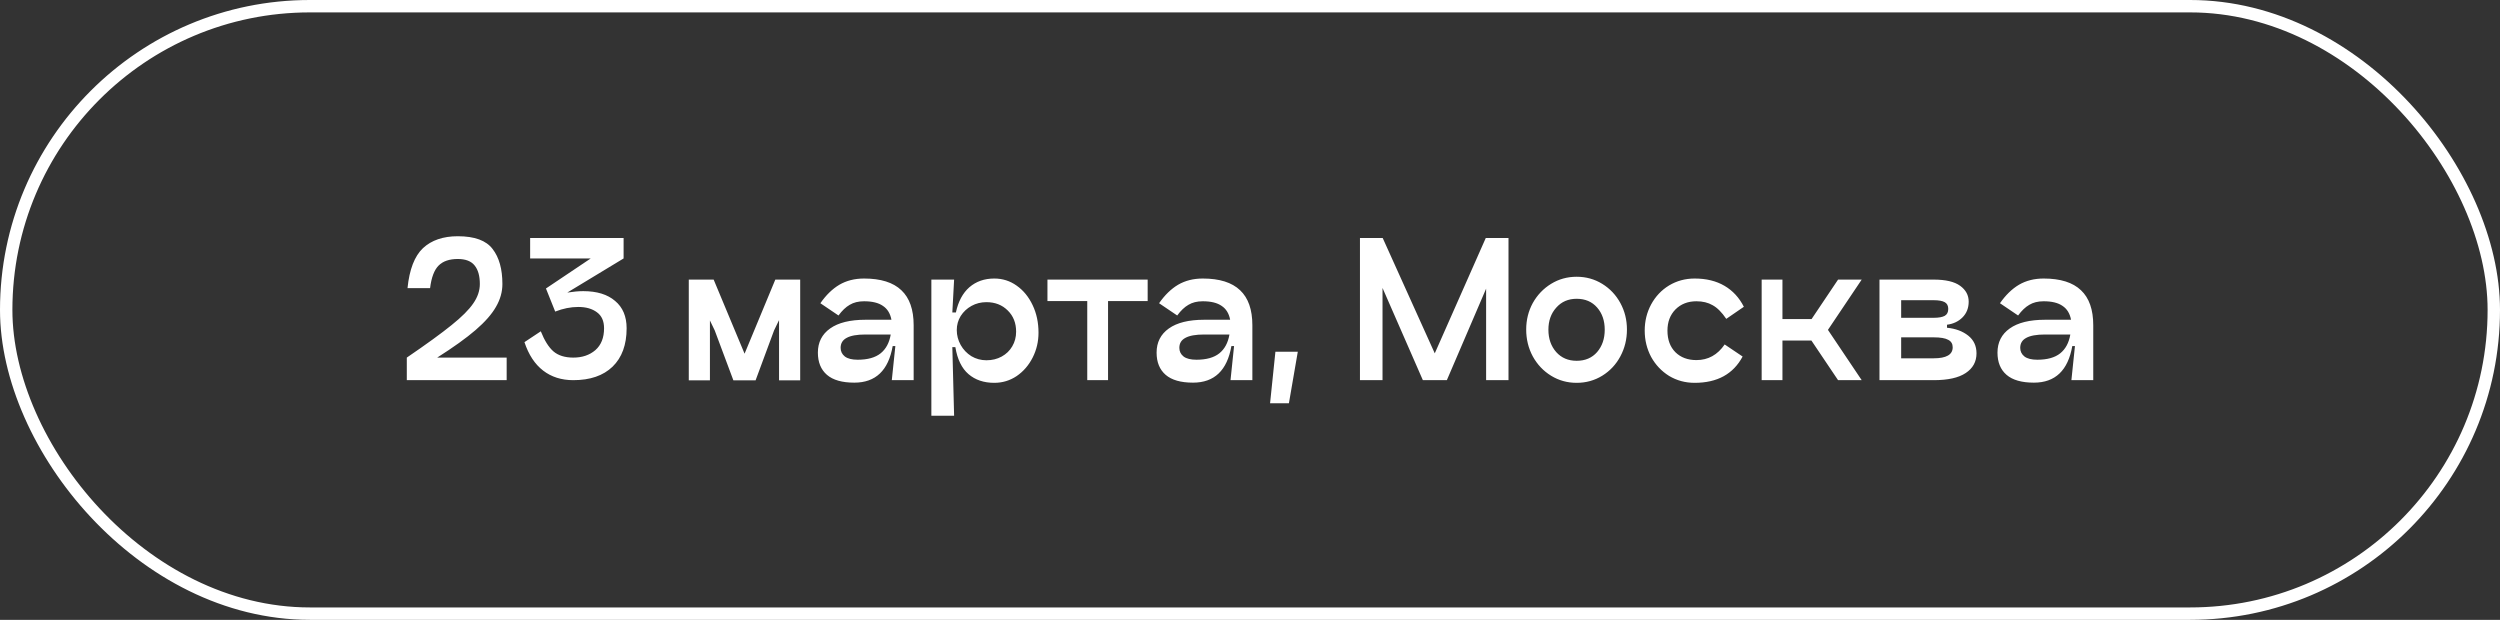
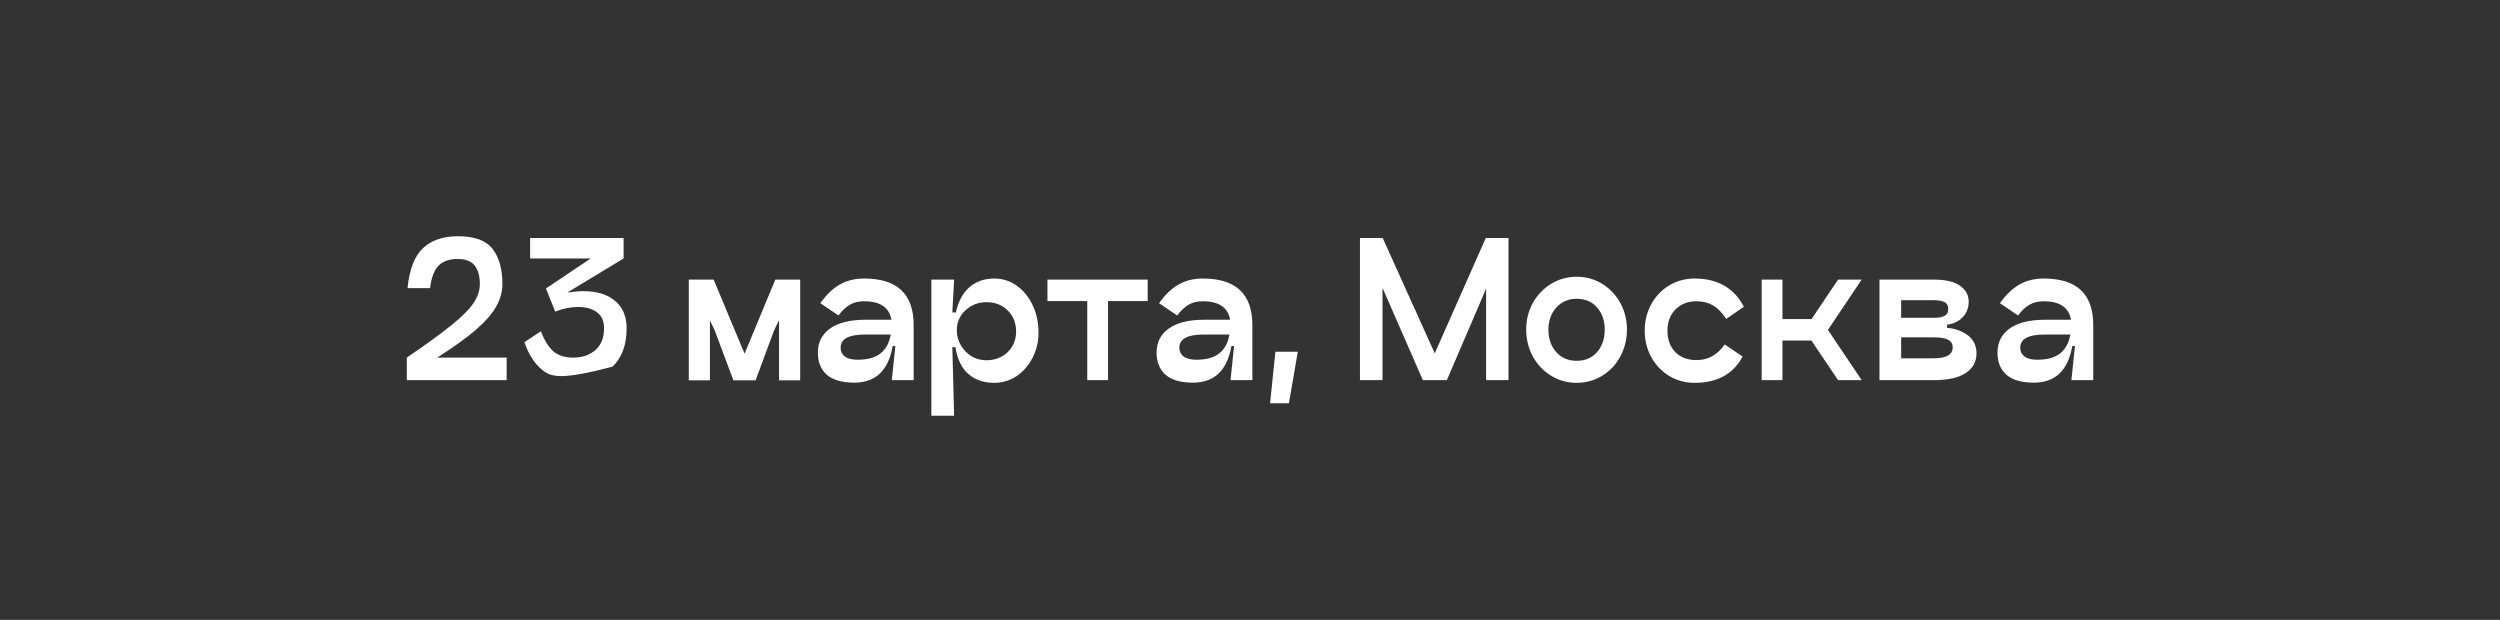
<svg xmlns="http://www.w3.org/2000/svg" width="605" height="150" viewBox="0 0 605 150" fill="none">
  <rect x="0" y="0" width="605" height="150" fill="#333333" stroke="none" />
-   <rect x="1.5" y="1.5" width="602" height="147" rx="73.5" stroke="white" stroke-width="3" />
-   <path d="M98.619 69.726C99.078 65.197 100.325 61.972 102.36 60.051C104.424 58.13 107.234 57.17 110.788 57.17C114.859 57.17 117.668 58.202 119.216 60.266C120.793 62.301 121.581 65.125 121.581 68.737C121.581 70.629 121.065 72.464 120.033 74.241C119.03 76.018 117.382 77.896 115.088 79.874C112.824 81.823 109.728 84.045 105.8 86.539H122.613V92H98.447V86.539C103.235 83.271 106.847 80.648 109.283 78.67C111.749 76.692 113.497 74.943 114.529 73.424C115.59 71.905 116.12 70.342 116.12 68.737C116.12 66.788 115.705 65.297 114.873 64.265C114.042 63.204 112.68 62.674 110.788 62.674C108.753 62.674 107.205 63.204 106.144 64.265C105.084 65.326 104.396 67.146 104.08 69.726H98.619ZM130.874 80.175C131.763 82.411 132.78 84.031 133.927 85.034C135.102 86.037 136.708 86.539 138.743 86.539C140.893 86.539 142.67 85.937 144.075 84.733C145.48 83.5 146.182 81.737 146.182 79.444C146.182 77.695 145.609 76.405 144.462 75.574C143.315 74.714 141.81 74.284 139.947 74.284C138.112 74.284 136.249 74.657 134.357 75.402L132.121 69.812L142.957 62.545H128.294V57.6H150.912V62.545L137.281 70.801C138.743 70.572 140.033 70.457 141.151 70.457C144.448 70.457 147.013 71.245 148.848 72.822C150.711 74.37 151.643 76.577 151.643 79.444C151.643 83.429 150.511 86.525 148.246 88.732C145.981 90.911 142.814 92 138.743 92C135.876 92 133.44 91.226 131.433 89.678C129.426 88.13 127.921 85.837 126.918 82.798L130.874 80.175ZM193.646 67.662V92.043H188.529V77.466L187.325 79.96L182.853 92.043H177.478L172.963 79.96L171.802 77.552V92.043H166.685V67.662H172.705L180.187 85.593L187.626 67.662H193.646ZM209.107 67.404C213.149 67.404 216.159 68.35 218.137 70.242C220.115 72.105 221.104 74.929 221.104 78.713V92H215.815L216.675 83.744H216.03C214.998 89.649 211.902 92.602 206.742 92.602C203.789 92.602 201.582 91.971 200.12 90.71C198.658 89.449 197.927 87.657 197.927 85.335C197.927 82.841 198.916 80.892 200.894 79.487C202.872 78.082 205.724 77.38 209.451 77.38H215.729C215.442 75.861 214.754 74.743 213.665 74.026C212.604 73.281 211.085 72.908 209.107 72.908C207.731 72.908 206.57 73.195 205.624 73.768C204.678 74.313 203.775 75.173 202.915 76.348L198.529 73.381C199.905 71.403 201.439 69.912 203.13 68.909C204.85 67.906 206.842 67.404 209.107 67.404ZM207.559 87.055C209.967 87.055 211.816 86.539 213.106 85.507C214.396 84.475 215.213 82.956 215.557 80.949H209.451C207.387 80.949 205.868 81.221 204.893 81.766C203.918 82.282 203.431 83.085 203.431 84.174C203.431 85.034 203.775 85.736 204.463 86.281C205.151 86.797 206.183 87.055 207.559 87.055ZM240.612 67.404C242.618 67.404 244.424 67.977 246.03 69.124C247.664 70.271 248.954 71.847 249.9 73.854C250.846 75.832 251.319 78.054 251.319 80.519C251.319 82.669 250.846 84.676 249.9 86.539C248.954 88.402 247.664 89.893 246.03 91.011C244.396 92.1 242.59 92.645 240.612 92.645C238.089 92.645 236.011 91.943 234.377 90.538C232.743 89.133 231.682 86.955 231.195 84.002H230.464L230.894 100.6H225.39V67.662H230.894L230.464 75.617H231.324C231.897 72.951 232.986 70.916 234.592 69.511C236.226 68.106 238.232 67.404 240.612 67.404ZM238.72 87.184C240.096 87.184 241.328 86.883 242.418 86.281C243.507 85.679 244.353 84.862 244.955 83.83C245.585 82.769 245.901 81.58 245.901 80.261C245.901 78.168 245.227 76.463 243.88 75.144C242.532 73.797 240.812 73.123 238.72 73.123C237.401 73.123 236.197 73.424 235.108 74.026C234.018 74.628 233.144 75.445 232.485 76.477C231.854 77.509 231.539 78.641 231.539 79.874C231.539 81.135 231.854 82.339 232.485 83.486C233.115 84.604 233.975 85.507 235.065 86.195C236.183 86.854 237.401 87.184 238.72 87.184ZM277.735 67.662V72.865H268.146V92H263.115V72.865H253.483V67.662H277.735ZM291.076 67.404C295.118 67.404 298.128 68.35 300.106 70.242C302.084 72.105 303.073 74.929 303.073 78.713V92H297.784L298.644 83.744H297.999C296.967 89.649 293.871 92.602 288.711 92.602C285.758 92.602 283.551 91.971 282.089 90.71C280.627 89.449 279.896 87.657 279.896 85.335C279.896 82.841 280.885 80.892 282.863 79.487C284.841 78.082 287.693 77.38 291.42 77.38H297.698C297.411 75.861 296.723 74.743 295.634 74.026C294.573 73.281 293.054 72.908 291.076 72.908C289.7 72.908 288.539 73.195 287.593 73.768C286.647 74.313 285.744 75.173 284.884 76.348L280.498 73.381C281.874 71.403 283.407 69.912 285.099 68.909C286.819 67.906 288.811 67.404 291.076 67.404ZM289.528 87.055C291.936 87.055 293.785 86.539 295.075 85.507C296.365 84.475 297.182 82.956 297.526 80.949H291.42C289.356 80.949 287.836 81.221 286.862 81.766C285.887 82.282 285.4 83.085 285.4 84.174C285.4 85.034 285.744 85.736 286.432 86.281C287.12 86.797 288.152 87.055 289.528 87.055ZM314.066 85.12L311.916 97.59H307.358L308.648 85.12H314.066ZM365.058 57.6V92H359.64V69.855L350.137 92H344.332L334.571 69.683V92H329.11V57.6H334.614L347.213 85.507L359.554 57.6H365.058ZM381.551 92.645C379.286 92.645 377.222 92.072 375.359 90.925C373.496 89.778 372.019 88.216 370.93 86.238C369.869 84.26 369.339 82.096 369.339 79.745C369.339 77.423 369.869 75.287 370.93 73.338C372.019 71.389 373.496 69.841 375.359 68.694C377.222 67.547 379.286 66.974 381.551 66.974C383.816 66.974 385.88 67.547 387.743 68.694C389.606 69.841 391.068 71.389 392.129 73.338C393.19 75.287 393.72 77.423 393.72 79.745C393.72 82.096 393.19 84.26 392.129 86.238C391.068 88.216 389.606 89.778 387.743 90.925C385.88 92.072 383.816 92.645 381.551 92.645ZM381.551 87.313C383.615 87.313 385.263 86.611 386.496 85.206C387.729 83.773 388.345 81.967 388.345 79.788C388.345 77.609 387.729 75.818 386.496 74.413C385.263 73.008 383.615 72.306 381.551 72.306C379.516 72.306 377.867 73.023 376.606 74.456C375.345 75.861 374.714 77.638 374.714 79.788C374.714 81.967 375.345 83.773 376.606 85.206C377.867 86.611 379.516 87.313 381.551 87.313ZM421.713 86.281C419.448 90.524 415.578 92.645 410.103 92.645C407.838 92.645 405.774 92.086 403.911 90.968C402.076 89.821 400.628 88.288 399.568 86.367C398.536 84.418 398.02 82.296 398.02 80.003C398.02 77.71 398.536 75.603 399.568 73.682C400.628 71.733 402.076 70.199 403.911 69.081C405.774 67.963 407.838 67.404 410.103 67.404C412.912 67.404 415.32 67.992 417.327 69.167C419.333 70.342 420.896 72.034 422.014 74.241L417.757 77.165C416.667 75.56 415.564 74.456 414.446 73.854C413.356 73.223 412.052 72.908 410.533 72.908C408.469 72.908 406.777 73.567 405.459 74.886C404.169 76.205 403.524 77.91 403.524 80.003C403.524 82.21 404.169 83.959 405.459 85.249C406.749 86.51 408.44 87.141 410.533 87.141C413.371 87.141 415.65 85.88 417.37 83.357L421.713 86.281ZM450.531 67.662L442.361 79.831L450.531 92H444.812L438.362 82.411H431.353V92H426.322V67.662H431.353V77.208H438.405L444.812 67.662H450.531ZM467.95 67.662C470.845 67.662 472.981 68.164 474.357 69.167C475.733 70.17 476.421 71.446 476.421 72.994C476.421 74.542 475.919 75.818 474.916 76.821C473.941 77.796 472.694 78.383 471.175 78.584V79.315C473.239 79.516 474.945 80.146 476.292 81.207C477.639 82.268 478.313 83.701 478.313 85.507C478.313 87.542 477.439 89.133 475.69 90.28C473.97 91.427 471.39 92 467.95 92H454.835V67.662H467.95ZM467.95 76.907C469.154 76.907 470.043 76.749 470.616 76.434C471.189 76.119 471.476 75.56 471.476 74.757C471.476 73.983 471.189 73.438 470.616 73.123C470.043 72.808 469.154 72.65 467.95 72.65H460.081V76.907H467.95ZM467.95 86.711C471.017 86.711 472.551 85.822 472.551 84.045C472.551 83.214 472.193 82.612 471.476 82.239C470.759 81.838 469.584 81.637 467.95 81.637H460.081V86.711H467.95ZM494.57 67.404C498.612 67.404 501.622 68.35 503.6 70.242C505.578 72.105 506.567 74.929 506.567 78.713V92H501.278L502.138 83.744H501.493C500.461 89.649 497.365 92.602 492.205 92.602C489.252 92.602 487.045 91.971 485.583 90.71C484.121 89.449 483.39 87.657 483.39 85.335C483.39 82.841 484.379 80.892 486.357 79.487C488.335 78.082 491.187 77.38 494.914 77.38H501.192C500.905 75.861 500.217 74.743 499.128 74.026C498.067 73.281 496.548 72.908 494.57 72.908C493.194 72.908 492.033 73.195 491.087 73.768C490.141 74.313 489.238 75.173 488.378 76.348L483.992 73.381C485.368 71.403 486.901 69.912 488.593 68.909C490.313 67.906 492.305 67.404 494.57 67.404ZM493.022 87.055C495.43 87.055 497.279 86.539 498.569 85.507C499.859 84.475 500.676 82.956 501.02 80.949H494.914C492.85 80.949 491.33 81.221 490.356 81.766C489.381 82.282 488.894 83.085 488.894 84.174C488.894 85.034 489.238 85.736 489.926 86.281C490.614 86.797 491.646 87.055 493.022 87.055Z" fill="white" />
+   <path d="M98.619 69.726C99.078 65.197 100.325 61.972 102.36 60.051C104.424 58.13 107.234 57.17 110.788 57.17C114.859 57.17 117.668 58.202 119.216 60.266C120.793 62.301 121.581 65.125 121.581 68.737C121.581 70.629 121.065 72.464 120.033 74.241C119.03 76.018 117.382 77.896 115.088 79.874C112.824 81.823 109.728 84.045 105.8 86.539H122.613V92H98.447V86.539C103.235 83.271 106.847 80.648 109.283 78.67C111.749 76.692 113.497 74.943 114.529 73.424C115.59 71.905 116.12 70.342 116.12 68.737C116.12 66.788 115.705 65.297 114.873 64.265C114.042 63.204 112.68 62.674 110.788 62.674C108.753 62.674 107.205 63.204 106.144 64.265C105.084 65.326 104.396 67.146 104.08 69.726H98.619ZM130.874 80.175C131.763 82.411 132.78 84.031 133.927 85.034C135.102 86.037 136.708 86.539 138.743 86.539C140.893 86.539 142.67 85.937 144.075 84.733C145.48 83.5 146.182 81.737 146.182 79.444C146.182 77.695 145.609 76.405 144.462 75.574C143.315 74.714 141.81 74.284 139.947 74.284C138.112 74.284 136.249 74.657 134.357 75.402L132.121 69.812L142.957 62.545H128.294V57.6H150.912V62.545L137.281 70.801C138.743 70.572 140.033 70.457 141.151 70.457C144.448 70.457 147.013 71.245 148.848 72.822C150.711 74.37 151.643 76.577 151.643 79.444C151.643 83.429 150.511 86.525 148.246 88.732C135.876 92 133.44 91.226 131.433 89.678C129.426 88.13 127.921 85.837 126.918 82.798L130.874 80.175ZM193.646 67.662V92.043H188.529V77.466L187.325 79.96L182.853 92.043H177.478L172.963 79.96L171.802 77.552V92.043H166.685V67.662H172.705L180.187 85.593L187.626 67.662H193.646ZM209.107 67.404C213.149 67.404 216.159 68.35 218.137 70.242C220.115 72.105 221.104 74.929 221.104 78.713V92H215.815L216.675 83.744H216.03C214.998 89.649 211.902 92.602 206.742 92.602C203.789 92.602 201.582 91.971 200.12 90.71C198.658 89.449 197.927 87.657 197.927 85.335C197.927 82.841 198.916 80.892 200.894 79.487C202.872 78.082 205.724 77.38 209.451 77.38H215.729C215.442 75.861 214.754 74.743 213.665 74.026C212.604 73.281 211.085 72.908 209.107 72.908C207.731 72.908 206.57 73.195 205.624 73.768C204.678 74.313 203.775 75.173 202.915 76.348L198.529 73.381C199.905 71.403 201.439 69.912 203.13 68.909C204.85 67.906 206.842 67.404 209.107 67.404ZM207.559 87.055C209.967 87.055 211.816 86.539 213.106 85.507C214.396 84.475 215.213 82.956 215.557 80.949H209.451C207.387 80.949 205.868 81.221 204.893 81.766C203.918 82.282 203.431 83.085 203.431 84.174C203.431 85.034 203.775 85.736 204.463 86.281C205.151 86.797 206.183 87.055 207.559 87.055ZM240.612 67.404C242.618 67.404 244.424 67.977 246.03 69.124C247.664 70.271 248.954 71.847 249.9 73.854C250.846 75.832 251.319 78.054 251.319 80.519C251.319 82.669 250.846 84.676 249.9 86.539C248.954 88.402 247.664 89.893 246.03 91.011C244.396 92.1 242.59 92.645 240.612 92.645C238.089 92.645 236.011 91.943 234.377 90.538C232.743 89.133 231.682 86.955 231.195 84.002H230.464L230.894 100.6H225.39V67.662H230.894L230.464 75.617H231.324C231.897 72.951 232.986 70.916 234.592 69.511C236.226 68.106 238.232 67.404 240.612 67.404ZM238.72 87.184C240.096 87.184 241.328 86.883 242.418 86.281C243.507 85.679 244.353 84.862 244.955 83.83C245.585 82.769 245.901 81.58 245.901 80.261C245.901 78.168 245.227 76.463 243.88 75.144C242.532 73.797 240.812 73.123 238.72 73.123C237.401 73.123 236.197 73.424 235.108 74.026C234.018 74.628 233.144 75.445 232.485 76.477C231.854 77.509 231.539 78.641 231.539 79.874C231.539 81.135 231.854 82.339 232.485 83.486C233.115 84.604 233.975 85.507 235.065 86.195C236.183 86.854 237.401 87.184 238.72 87.184ZM277.735 67.662V72.865H268.146V92H263.115V72.865H253.483V67.662H277.735ZM291.076 67.404C295.118 67.404 298.128 68.35 300.106 70.242C302.084 72.105 303.073 74.929 303.073 78.713V92H297.784L298.644 83.744H297.999C296.967 89.649 293.871 92.602 288.711 92.602C285.758 92.602 283.551 91.971 282.089 90.71C280.627 89.449 279.896 87.657 279.896 85.335C279.896 82.841 280.885 80.892 282.863 79.487C284.841 78.082 287.693 77.38 291.42 77.38H297.698C297.411 75.861 296.723 74.743 295.634 74.026C294.573 73.281 293.054 72.908 291.076 72.908C289.7 72.908 288.539 73.195 287.593 73.768C286.647 74.313 285.744 75.173 284.884 76.348L280.498 73.381C281.874 71.403 283.407 69.912 285.099 68.909C286.819 67.906 288.811 67.404 291.076 67.404ZM289.528 87.055C291.936 87.055 293.785 86.539 295.075 85.507C296.365 84.475 297.182 82.956 297.526 80.949H291.42C289.356 80.949 287.836 81.221 286.862 81.766C285.887 82.282 285.4 83.085 285.4 84.174C285.4 85.034 285.744 85.736 286.432 86.281C287.12 86.797 288.152 87.055 289.528 87.055ZM314.066 85.12L311.916 97.59H307.358L308.648 85.12H314.066ZM365.058 57.6V92H359.64V69.855L350.137 92H344.332L334.571 69.683V92H329.11V57.6H334.614L347.213 85.507L359.554 57.6H365.058ZM381.551 92.645C379.286 92.645 377.222 92.072 375.359 90.925C373.496 89.778 372.019 88.216 370.93 86.238C369.869 84.26 369.339 82.096 369.339 79.745C369.339 77.423 369.869 75.287 370.93 73.338C372.019 71.389 373.496 69.841 375.359 68.694C377.222 67.547 379.286 66.974 381.551 66.974C383.816 66.974 385.88 67.547 387.743 68.694C389.606 69.841 391.068 71.389 392.129 73.338C393.19 75.287 393.72 77.423 393.72 79.745C393.72 82.096 393.19 84.26 392.129 86.238C391.068 88.216 389.606 89.778 387.743 90.925C385.88 92.072 383.816 92.645 381.551 92.645ZM381.551 87.313C383.615 87.313 385.263 86.611 386.496 85.206C387.729 83.773 388.345 81.967 388.345 79.788C388.345 77.609 387.729 75.818 386.496 74.413C385.263 73.008 383.615 72.306 381.551 72.306C379.516 72.306 377.867 73.023 376.606 74.456C375.345 75.861 374.714 77.638 374.714 79.788C374.714 81.967 375.345 83.773 376.606 85.206C377.867 86.611 379.516 87.313 381.551 87.313ZM421.713 86.281C419.448 90.524 415.578 92.645 410.103 92.645C407.838 92.645 405.774 92.086 403.911 90.968C402.076 89.821 400.628 88.288 399.568 86.367C398.536 84.418 398.02 82.296 398.02 80.003C398.02 77.71 398.536 75.603 399.568 73.682C400.628 71.733 402.076 70.199 403.911 69.081C405.774 67.963 407.838 67.404 410.103 67.404C412.912 67.404 415.32 67.992 417.327 69.167C419.333 70.342 420.896 72.034 422.014 74.241L417.757 77.165C416.667 75.56 415.564 74.456 414.446 73.854C413.356 73.223 412.052 72.908 410.533 72.908C408.469 72.908 406.777 73.567 405.459 74.886C404.169 76.205 403.524 77.91 403.524 80.003C403.524 82.21 404.169 83.959 405.459 85.249C406.749 86.51 408.44 87.141 410.533 87.141C413.371 87.141 415.65 85.88 417.37 83.357L421.713 86.281ZM450.531 67.662L442.361 79.831L450.531 92H444.812L438.362 82.411H431.353V92H426.322V67.662H431.353V77.208H438.405L444.812 67.662H450.531ZM467.95 67.662C470.845 67.662 472.981 68.164 474.357 69.167C475.733 70.17 476.421 71.446 476.421 72.994C476.421 74.542 475.919 75.818 474.916 76.821C473.941 77.796 472.694 78.383 471.175 78.584V79.315C473.239 79.516 474.945 80.146 476.292 81.207C477.639 82.268 478.313 83.701 478.313 85.507C478.313 87.542 477.439 89.133 475.69 90.28C473.97 91.427 471.39 92 467.95 92H454.835V67.662H467.95ZM467.95 76.907C469.154 76.907 470.043 76.749 470.616 76.434C471.189 76.119 471.476 75.56 471.476 74.757C471.476 73.983 471.189 73.438 470.616 73.123C470.043 72.808 469.154 72.65 467.95 72.65H460.081V76.907H467.95ZM467.95 86.711C471.017 86.711 472.551 85.822 472.551 84.045C472.551 83.214 472.193 82.612 471.476 82.239C470.759 81.838 469.584 81.637 467.95 81.637H460.081V86.711H467.95ZM494.57 67.404C498.612 67.404 501.622 68.35 503.6 70.242C505.578 72.105 506.567 74.929 506.567 78.713V92H501.278L502.138 83.744H501.493C500.461 89.649 497.365 92.602 492.205 92.602C489.252 92.602 487.045 91.971 485.583 90.71C484.121 89.449 483.39 87.657 483.39 85.335C483.39 82.841 484.379 80.892 486.357 79.487C488.335 78.082 491.187 77.38 494.914 77.38H501.192C500.905 75.861 500.217 74.743 499.128 74.026C498.067 73.281 496.548 72.908 494.57 72.908C493.194 72.908 492.033 73.195 491.087 73.768C490.141 74.313 489.238 75.173 488.378 76.348L483.992 73.381C485.368 71.403 486.901 69.912 488.593 68.909C490.313 67.906 492.305 67.404 494.57 67.404ZM493.022 87.055C495.43 87.055 497.279 86.539 498.569 85.507C499.859 84.475 500.676 82.956 501.02 80.949H494.914C492.85 80.949 491.33 81.221 490.356 81.766C489.381 82.282 488.894 83.085 488.894 84.174C488.894 85.034 489.238 85.736 489.926 86.281C490.614 86.797 491.646 87.055 493.022 87.055Z" fill="white" />
</svg>